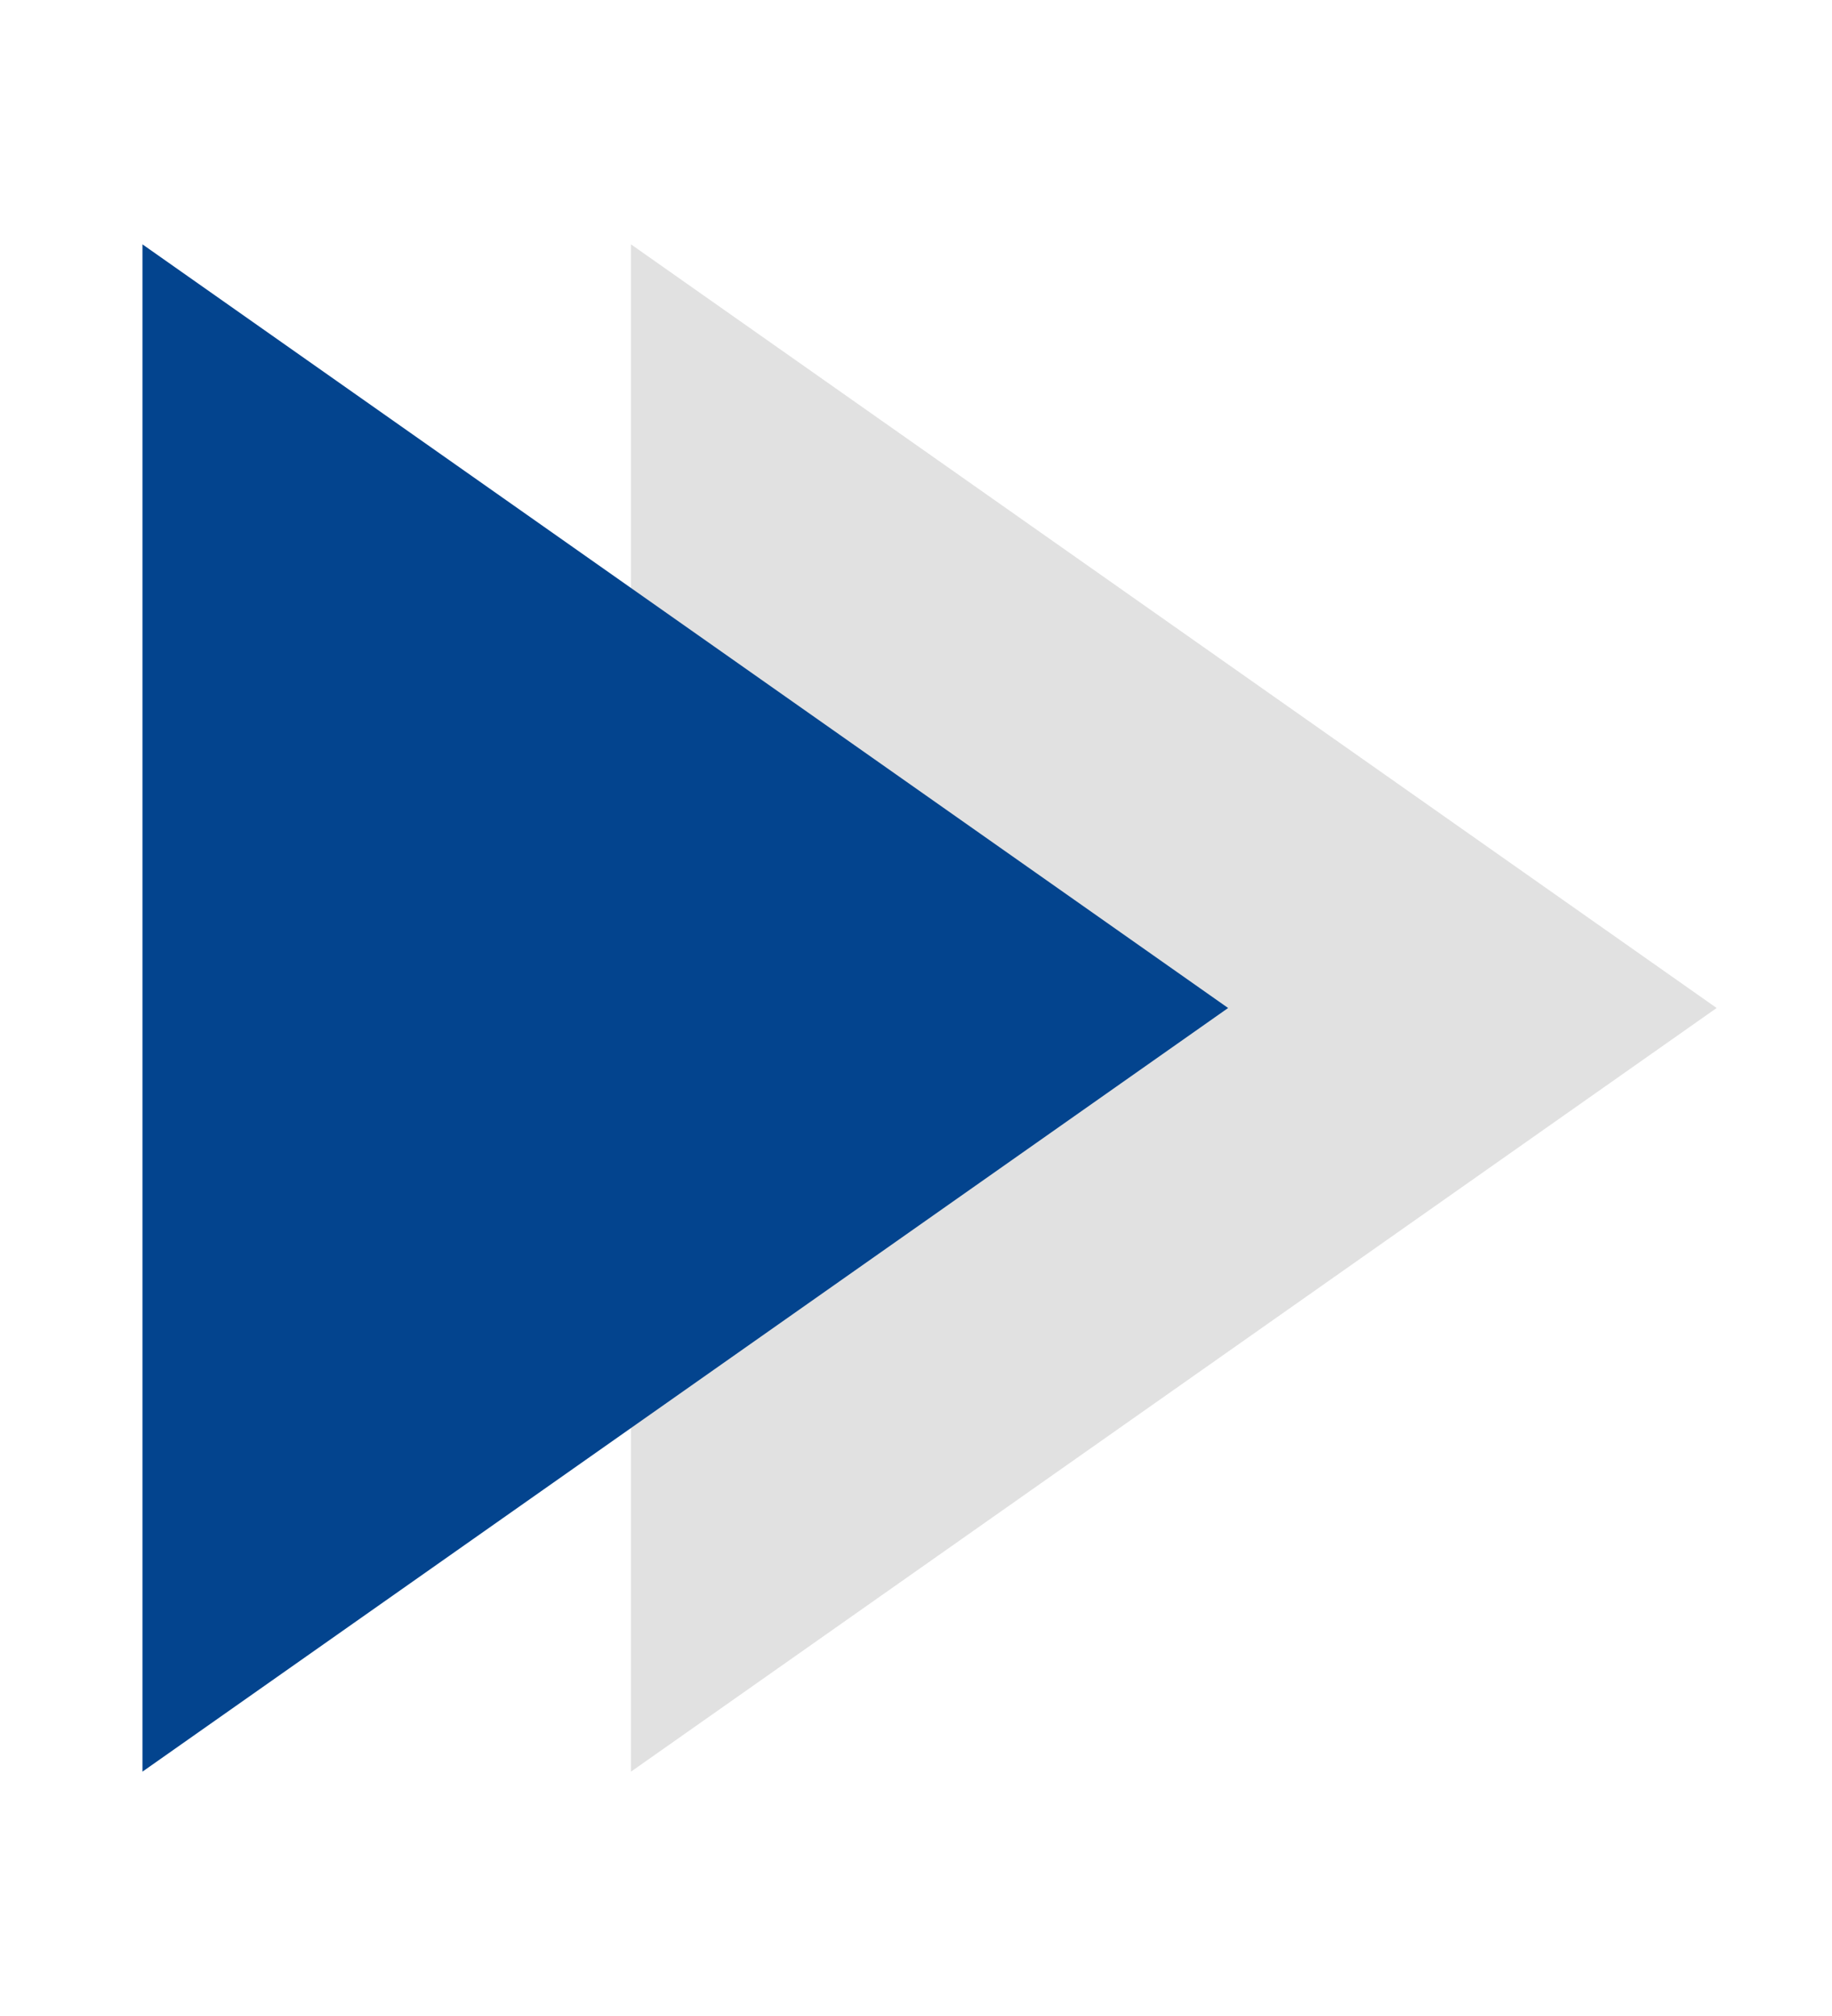
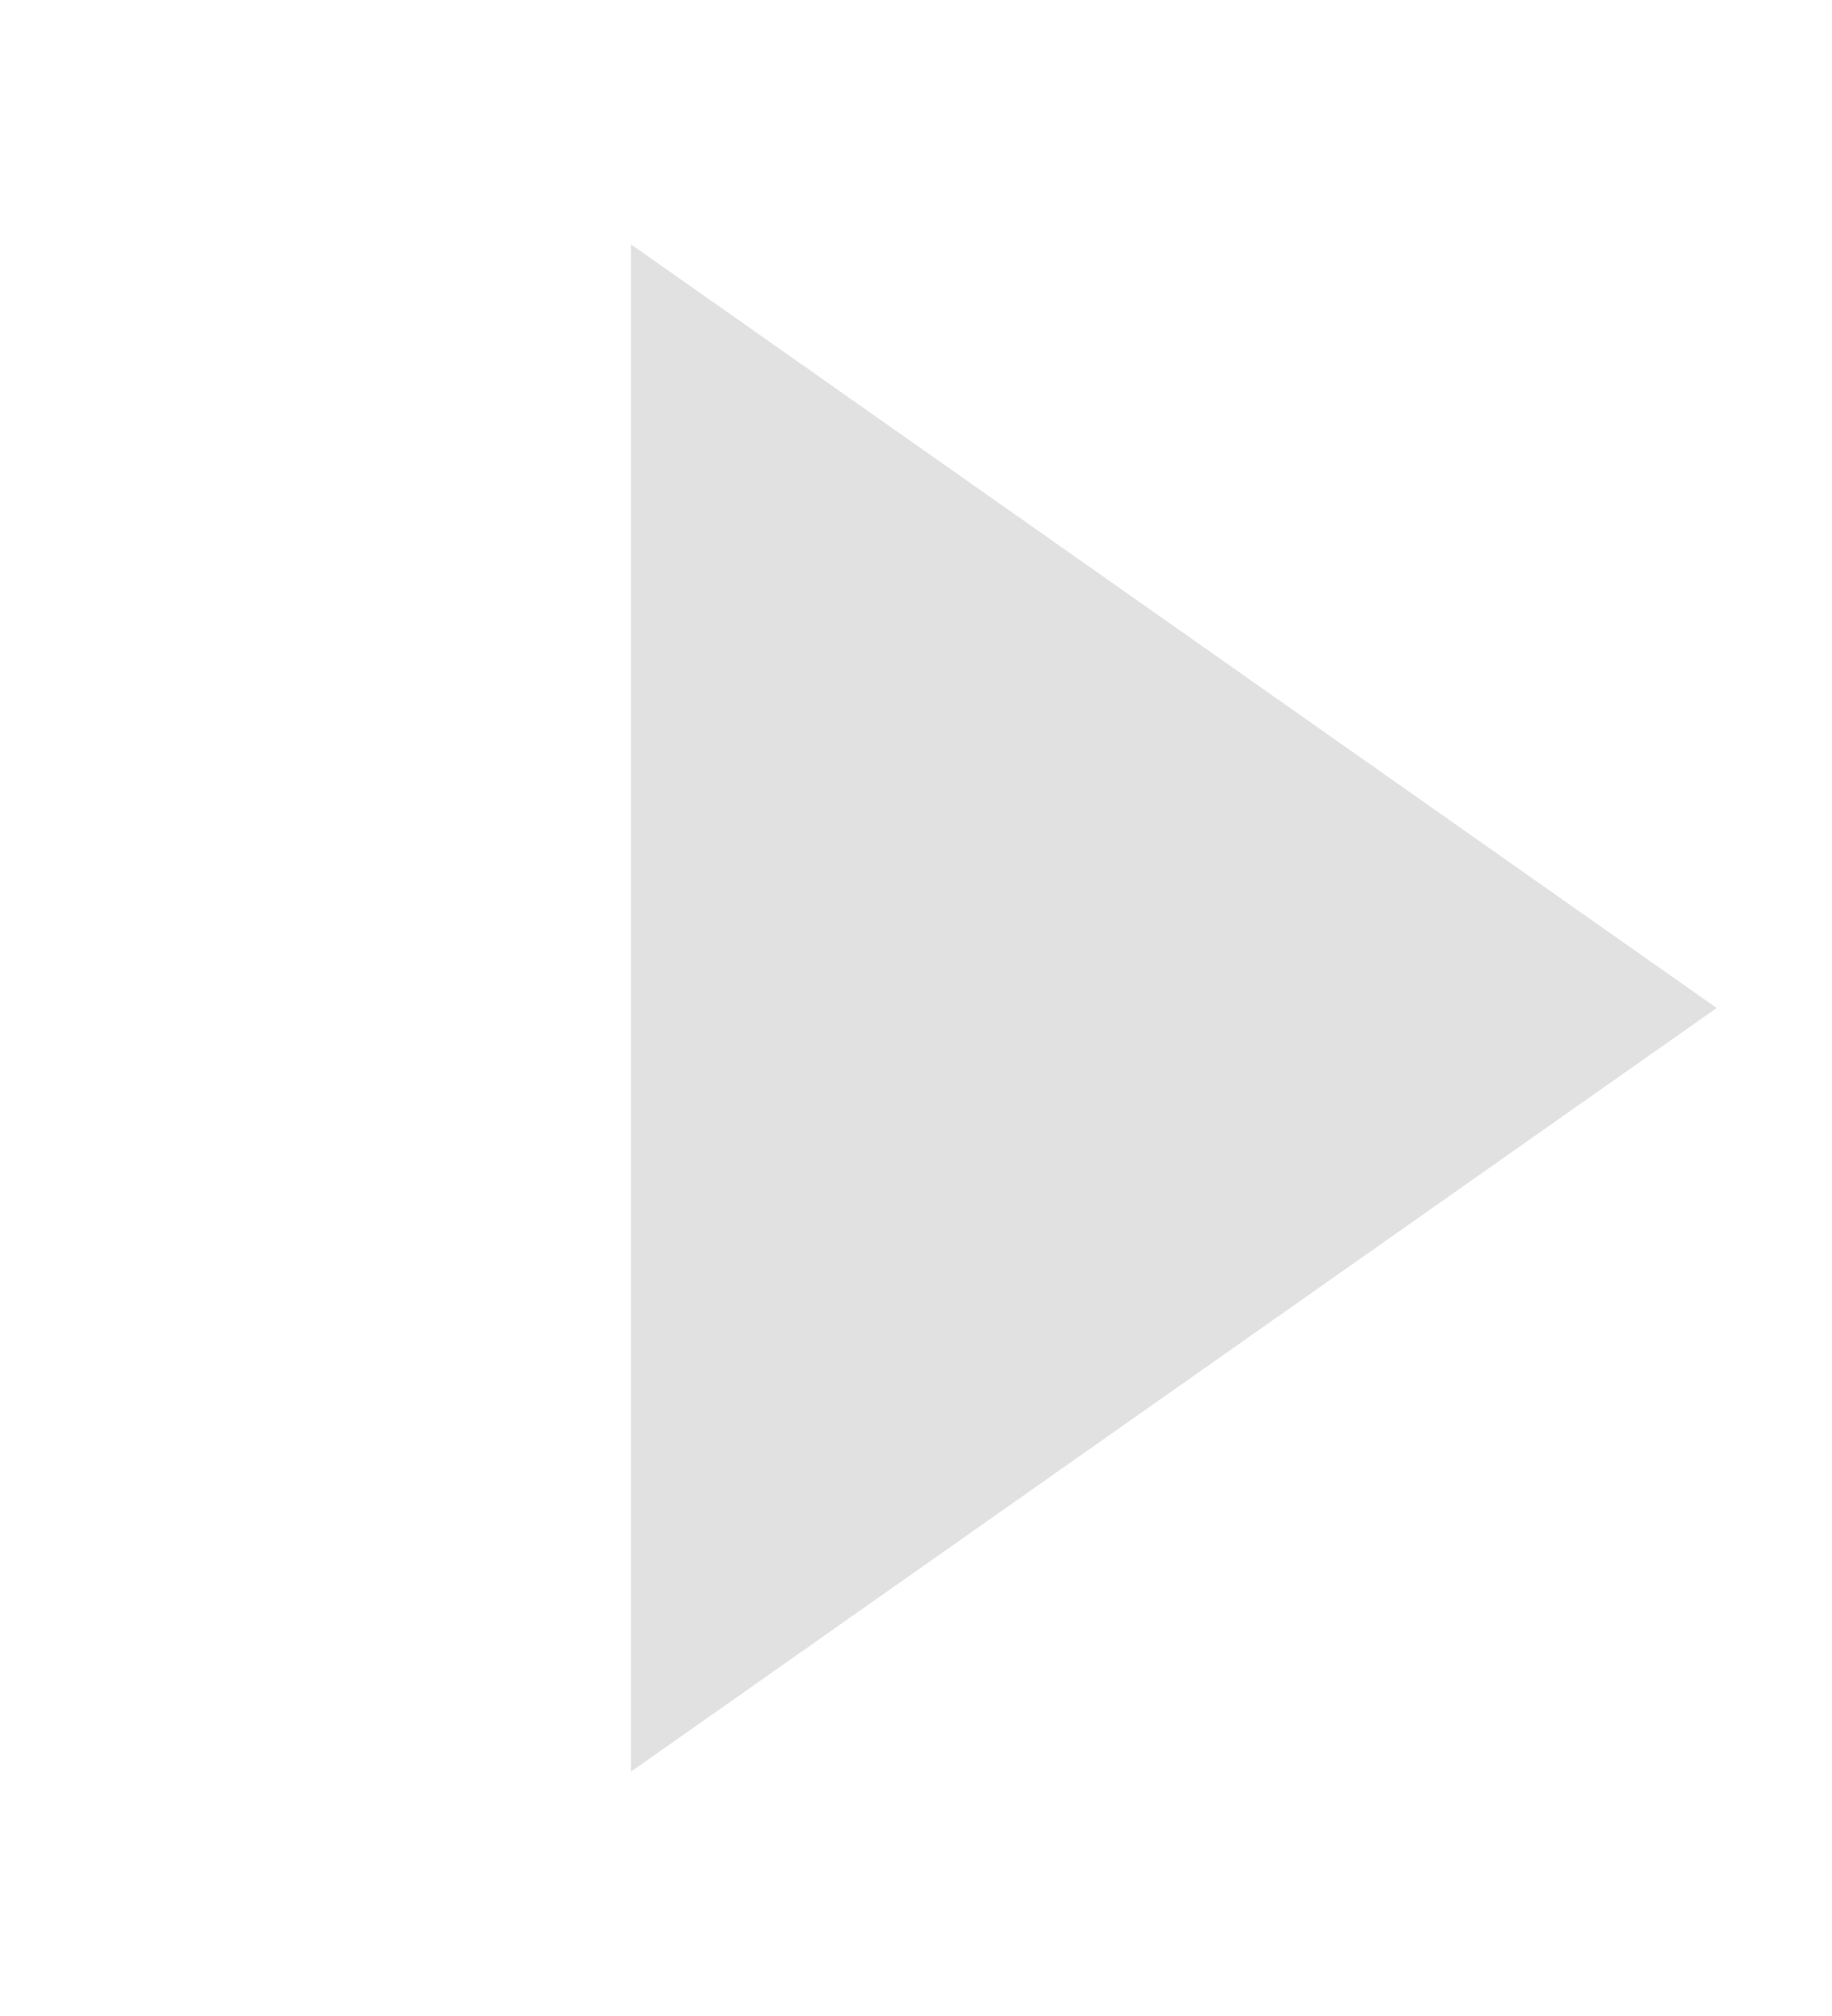
<svg xmlns="http://www.w3.org/2000/svg" width="30" height="33" viewBox="0 0 30 33" fill="none">
  <path d="M28.111 16.5L10.333 29L10.333 4L28.111 16.5Z" fill="#E1E1E1" />
-   <path d="M20.111 16.5L2.333 29L2.333 4L20.111 16.5Z" fill="#03448E" />
</svg>